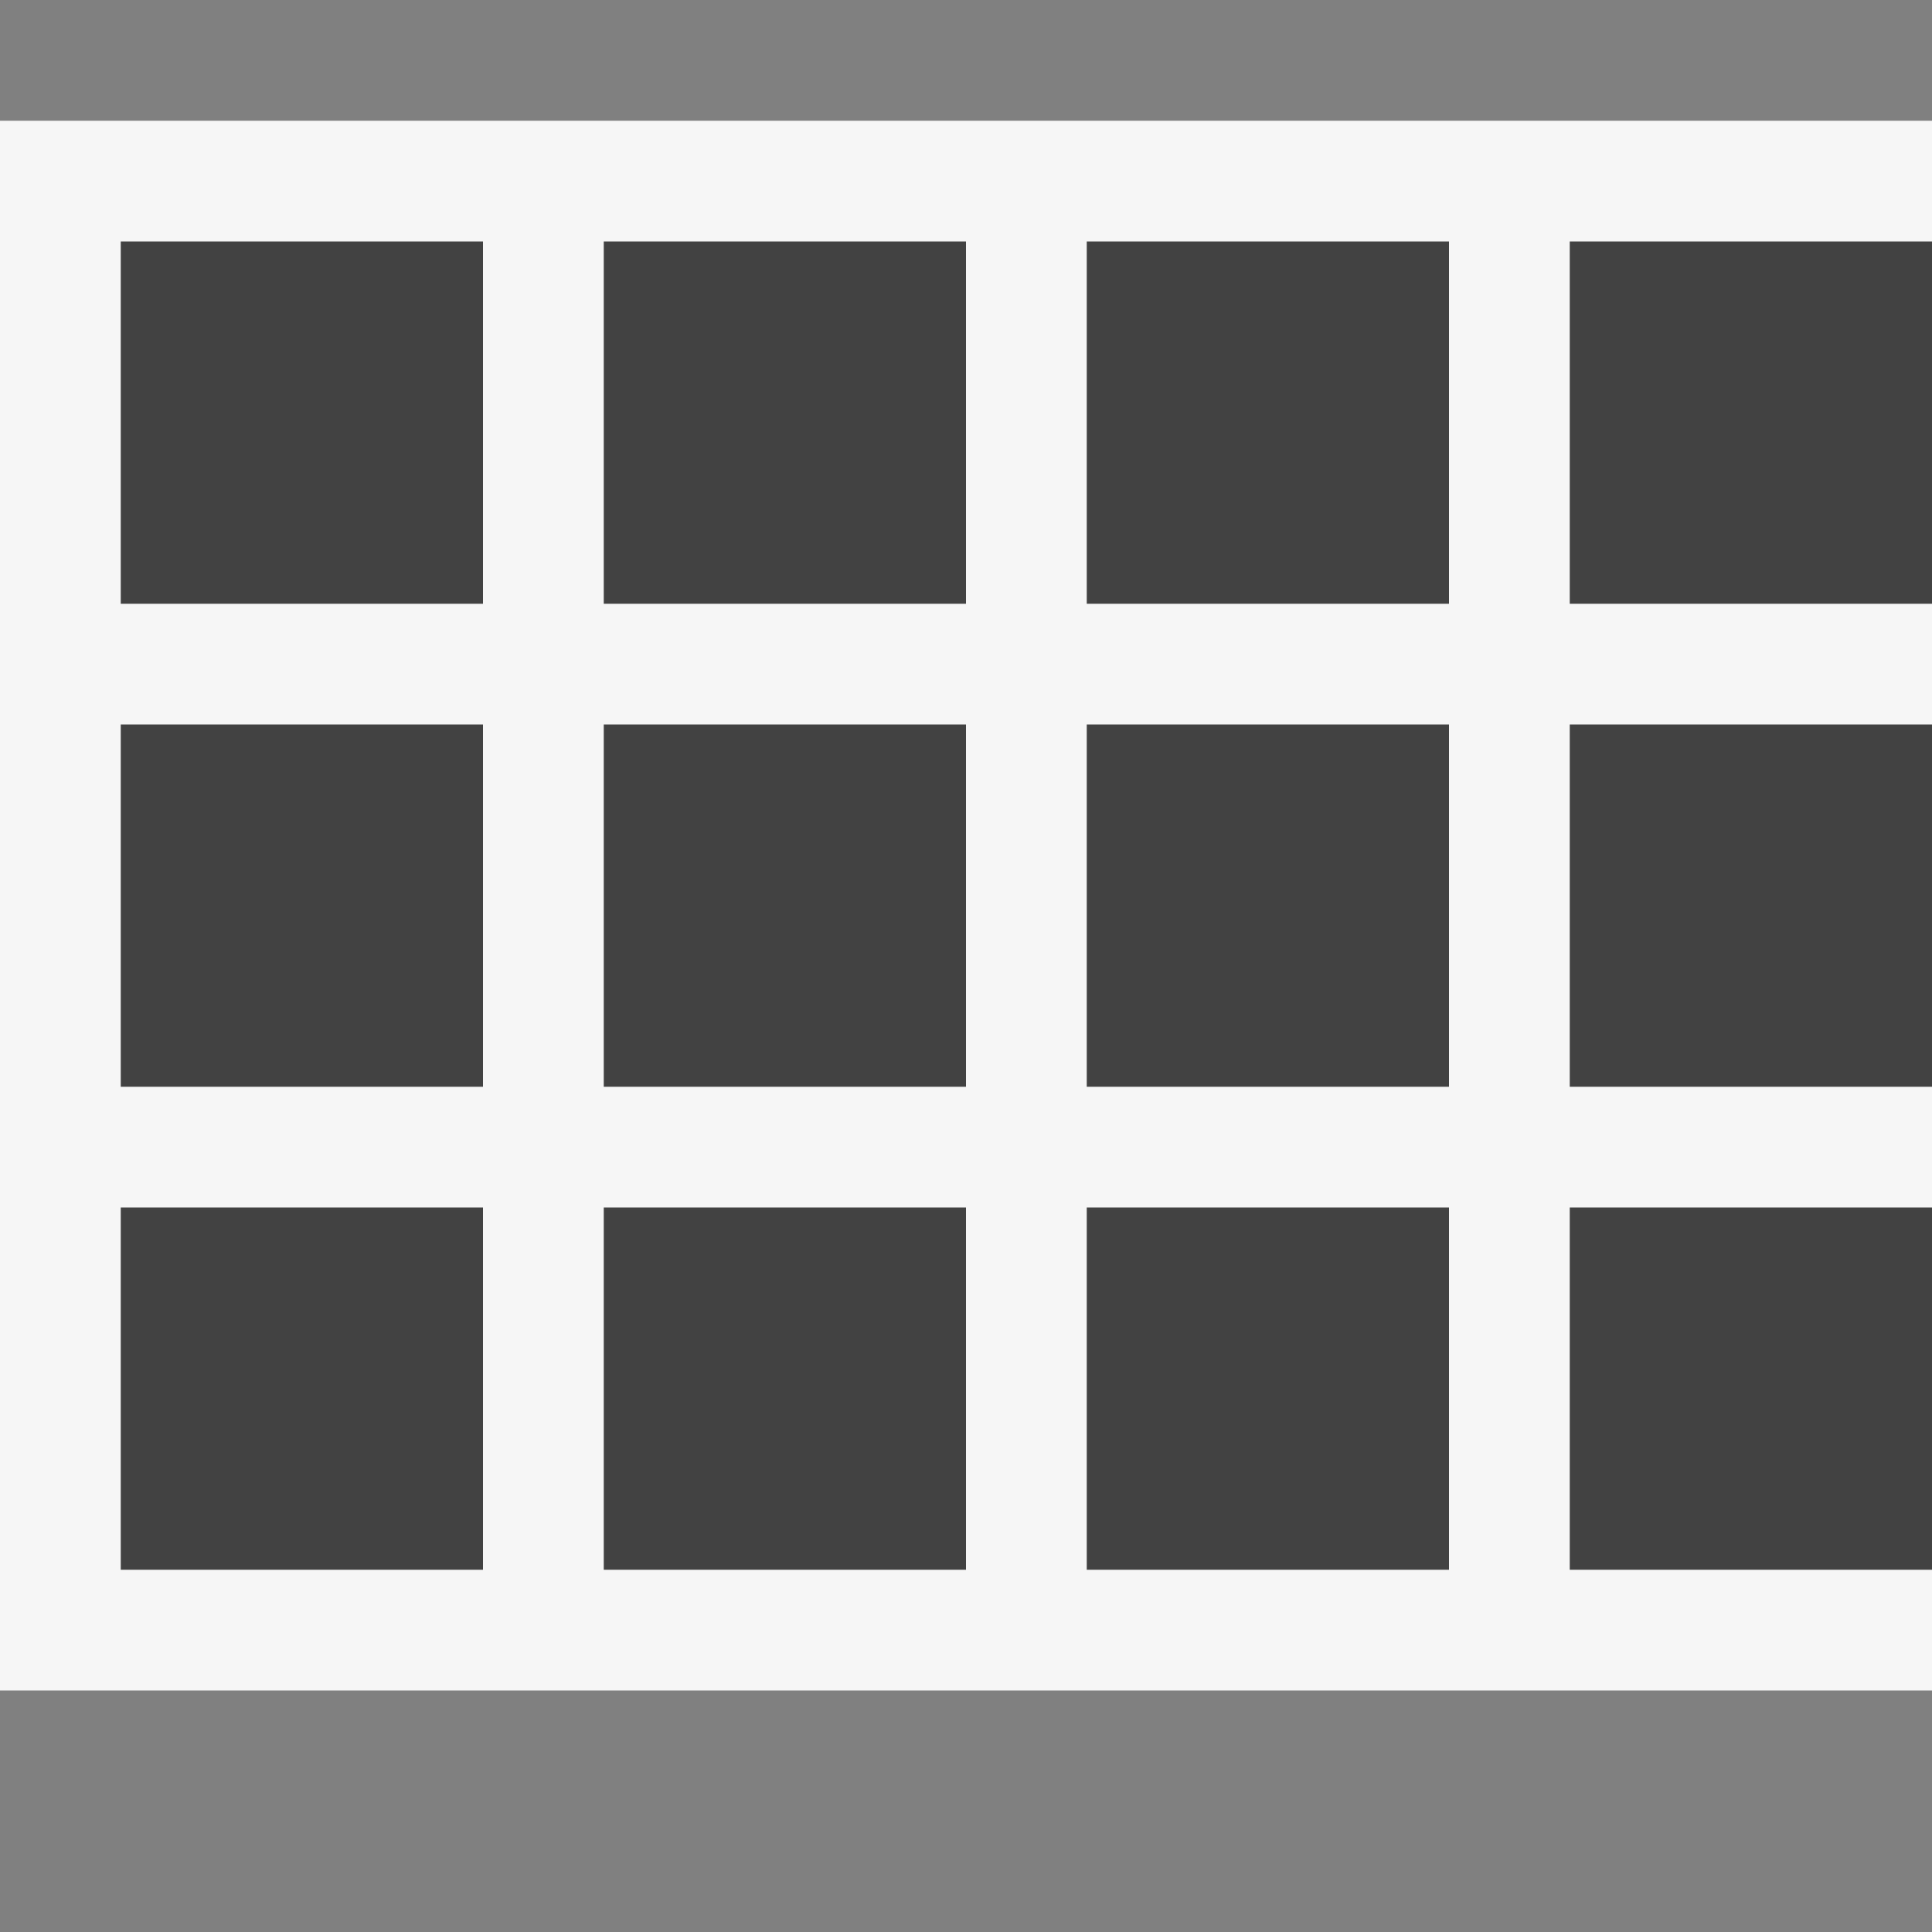
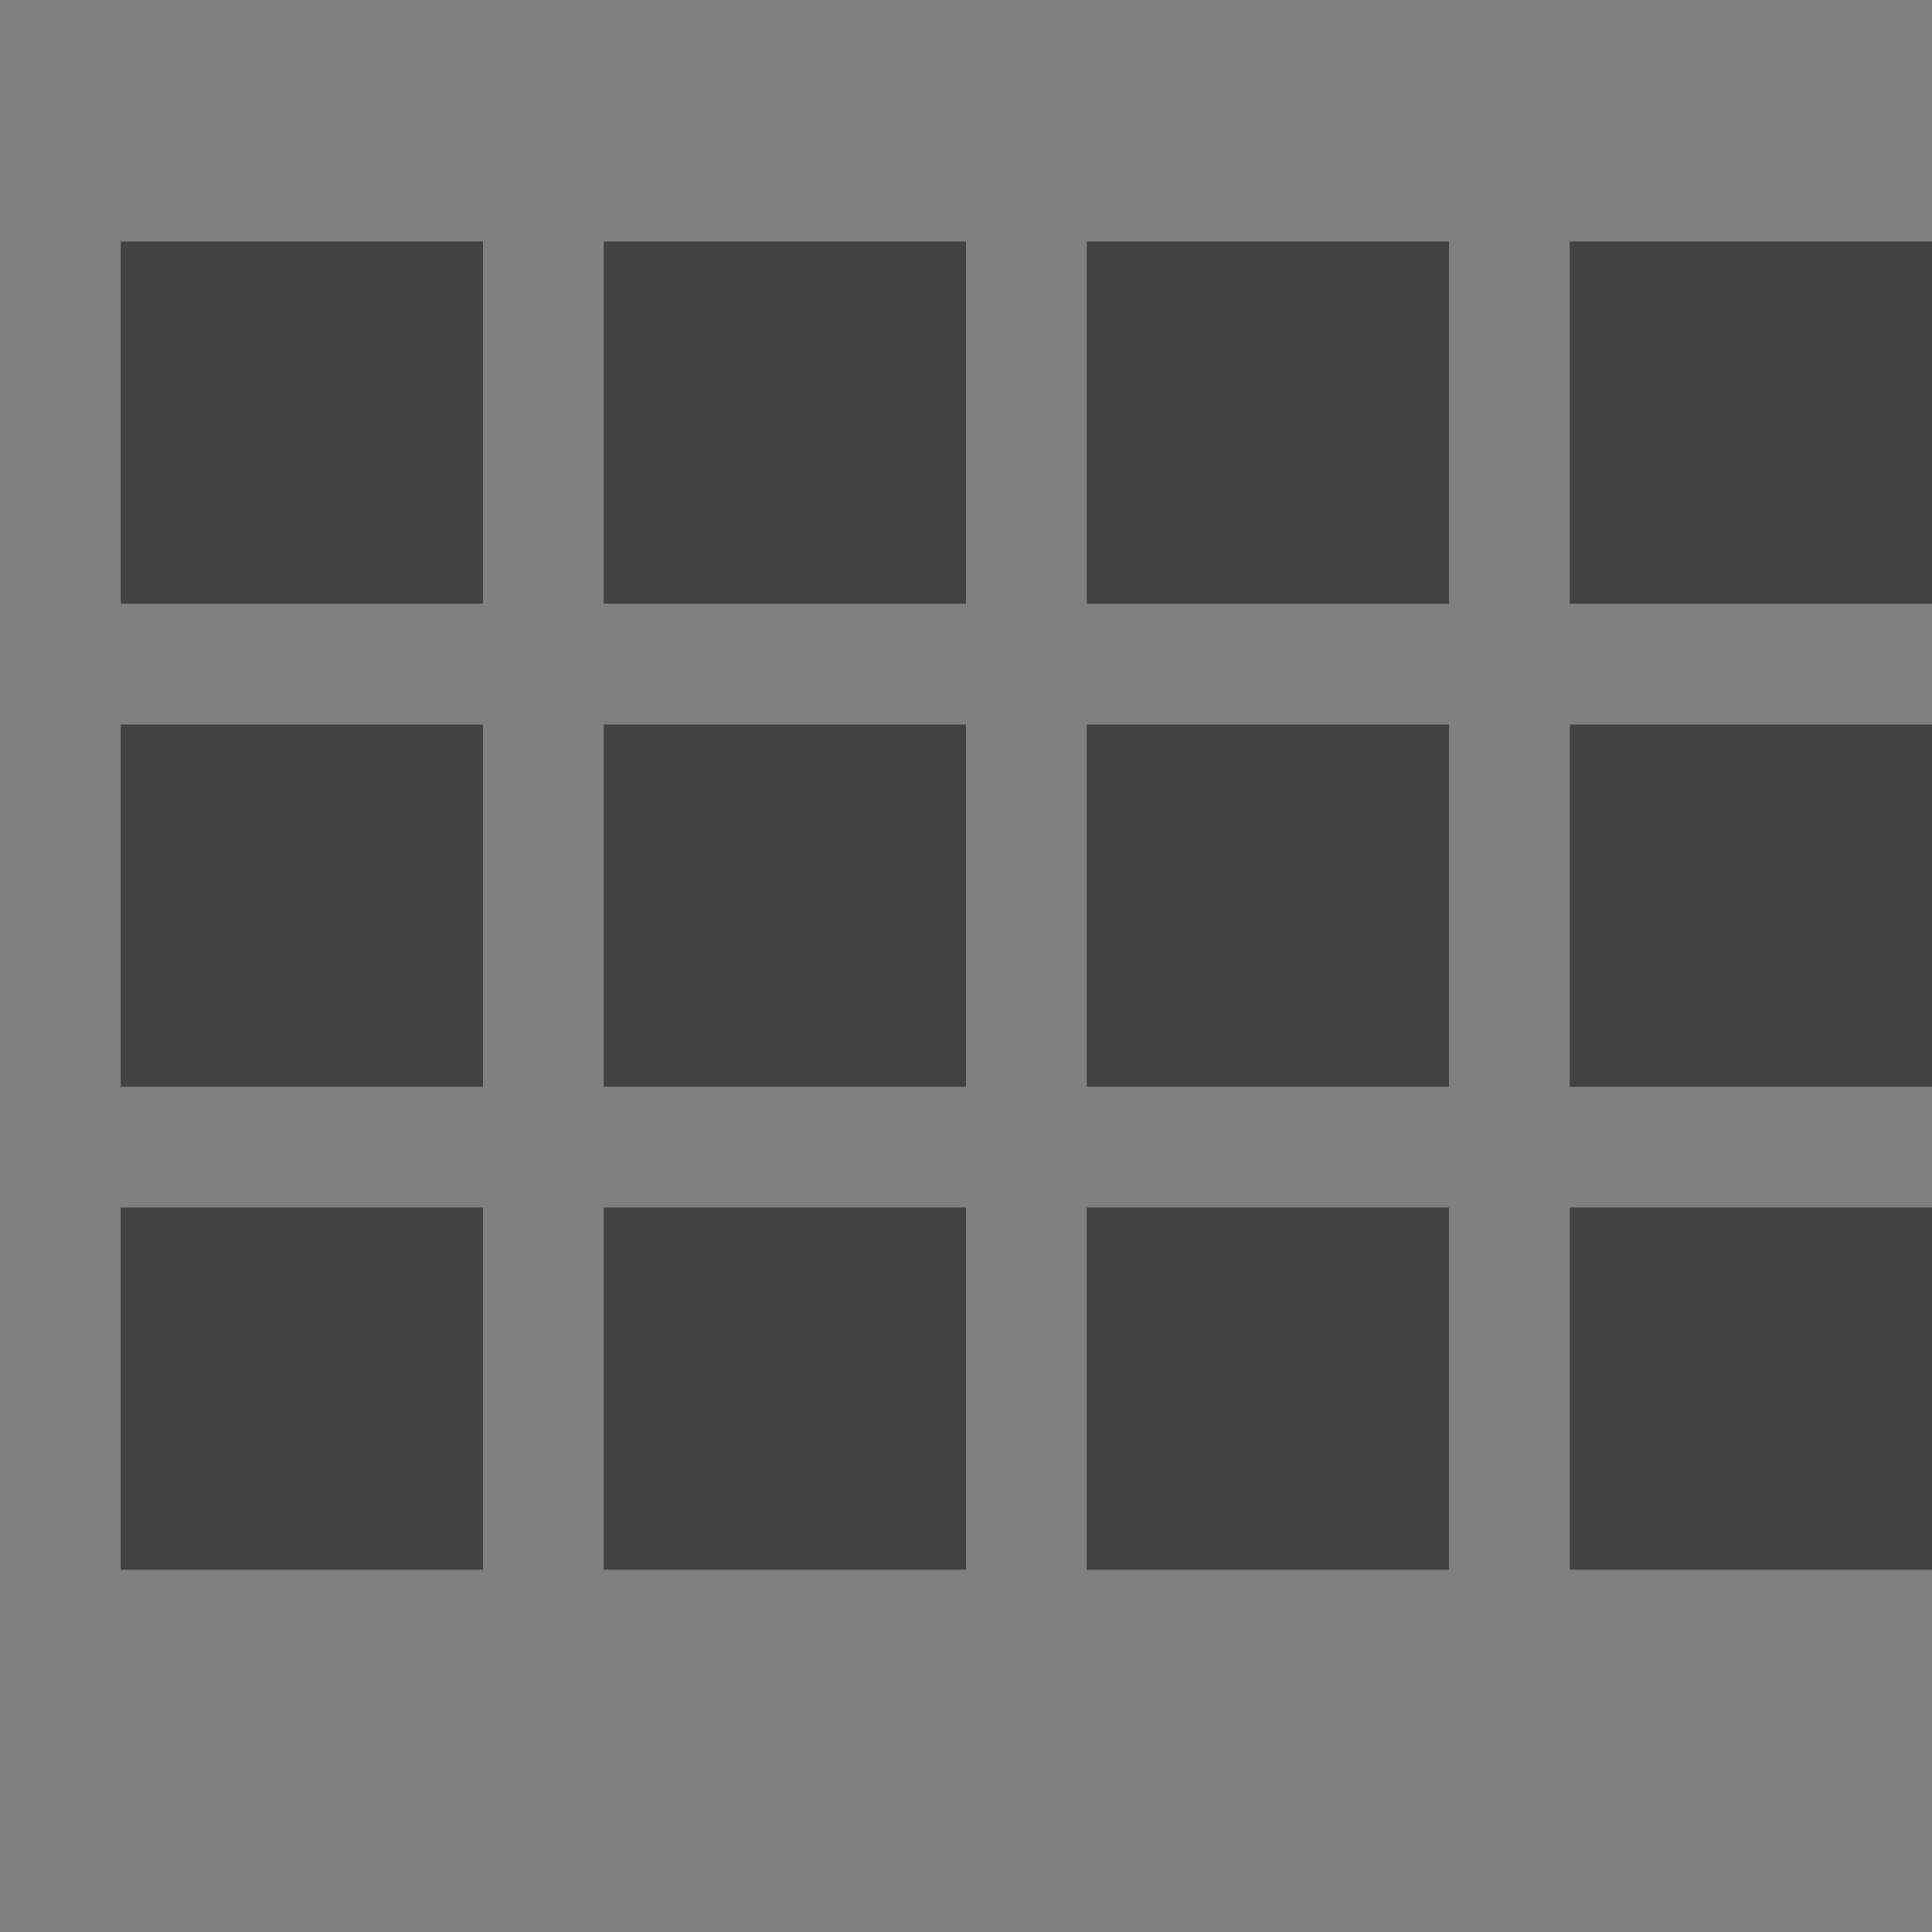
<svg xmlns="http://www.w3.org/2000/svg" viewBox="0 0 16 16">
  <rect x="0" y="0" width="16" height="16" fill="#808080" stroke="none" />
  <style>.st0{opacity:0}.st0,.st1{fill:#f6f6f6}.st2{fill:#424242}</style>
  <g id="outline">
-     <path class="st0" d="M0 0h16v16H0z" />
-     <path class="st1" d="M0 1h16v13H0z" />
+     <path class="st1" d="M0 1v13H0z" />
  </g>
  <g id="icon_x5F_bg">
    <path class="st2" d="M1 6h3v3H1zM5 6h3v3H5zM9 6h3v3H9zM13 6h3v3h-3zM1 2h3v3H1zM5 2h3v3H5zM9 2h3v3H9zM13 2h3v3h-3zM1 10h3v3H1zM5 10h3v3H5zM9 10h3v3H9zM13 10h3v3h-3z" />
  </g>
</svg>